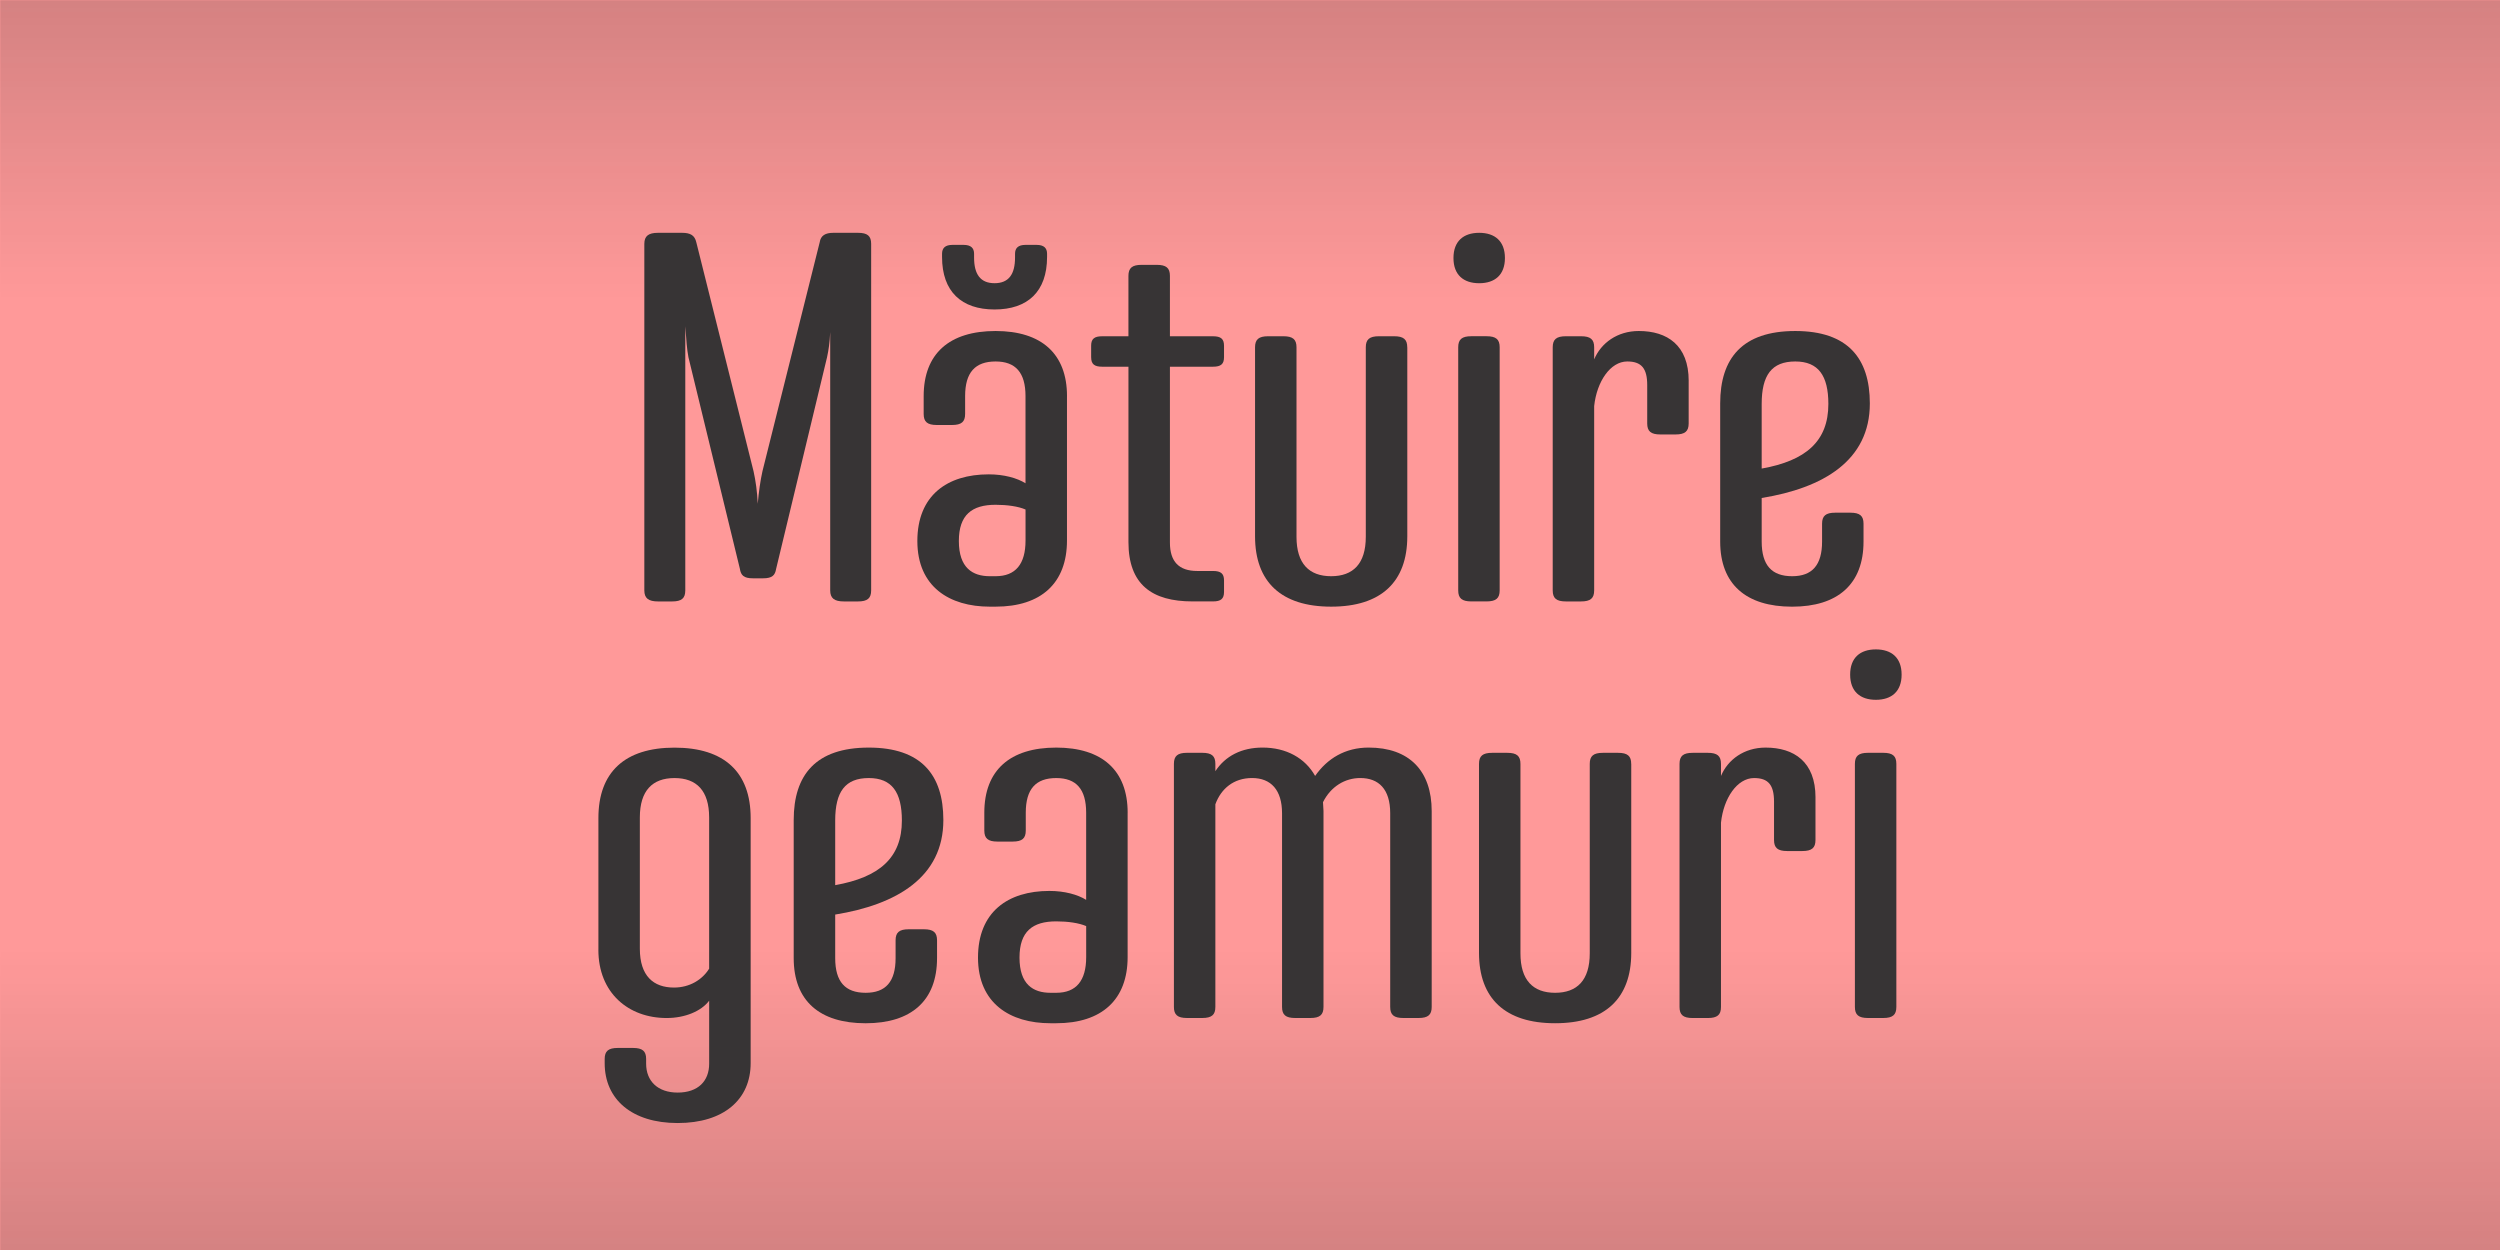
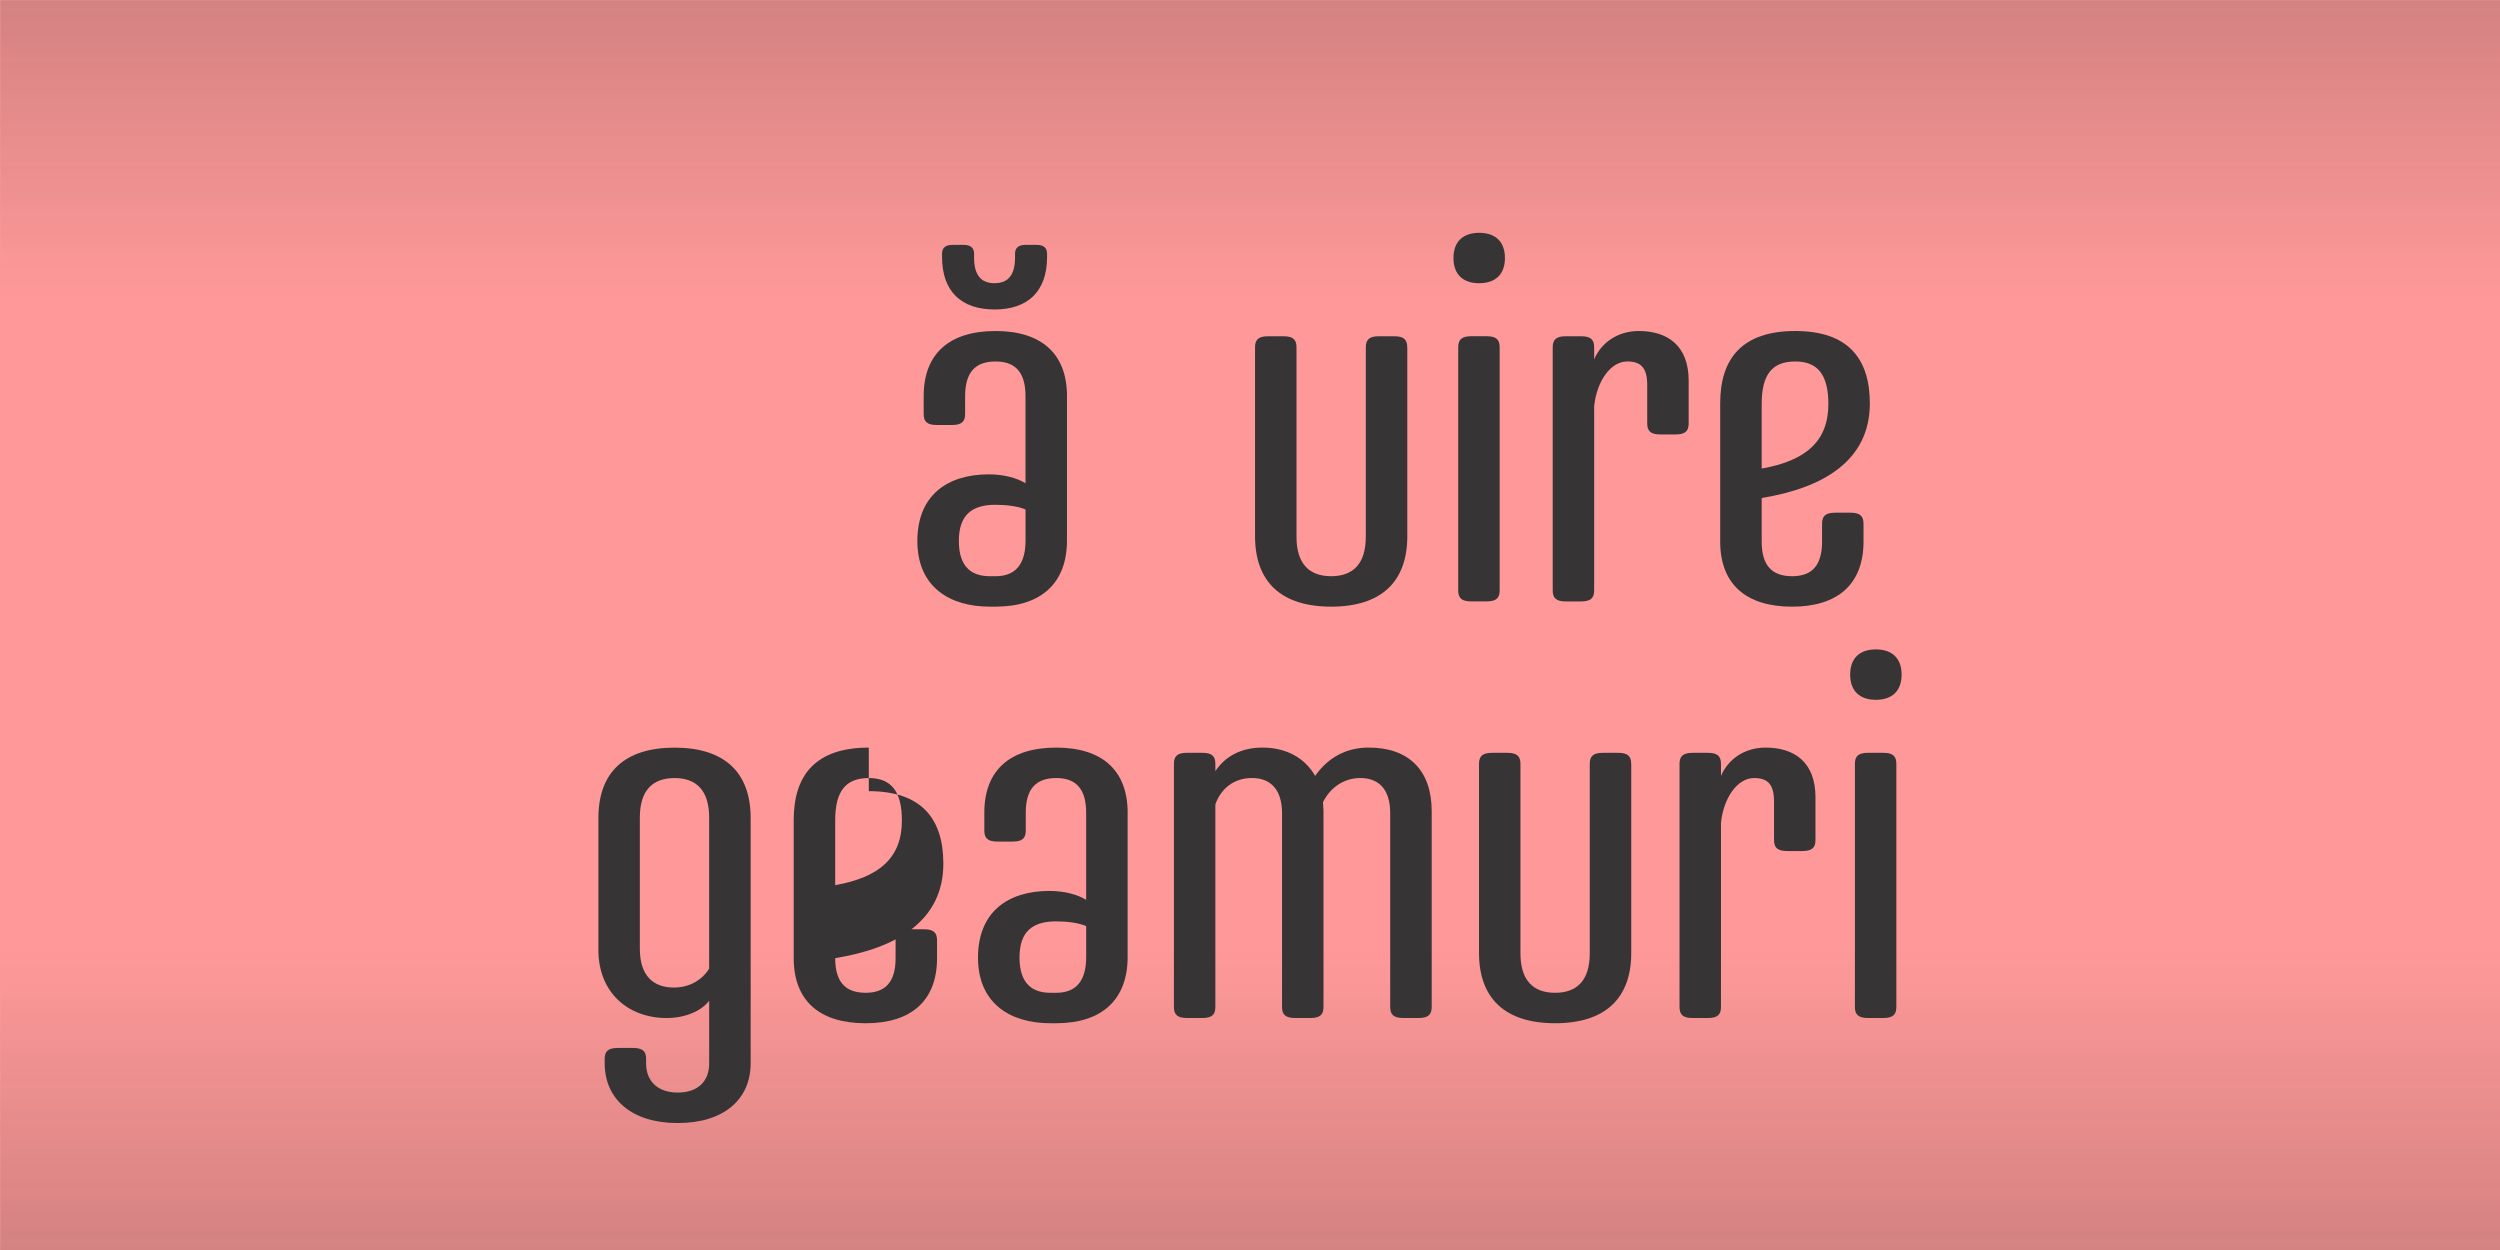
<svg xmlns="http://www.w3.org/2000/svg" xml:space="preserve" width="100%" height="100%" version="1.1" style="shape-rendering:geometricPrecision; text-rendering:geometricPrecision; image-rendering:optimizeQuality; fill-rule:evenodd; clip-rule:evenodd" viewBox="0 0 1164.54 582.27" preserveAspectRatio="xMidYMid">
  <defs>
    <style type="text/css">
      
   
    .fil2 {fill:none}
    .fil1 {fill:#201E1E}
    .fil0 {fill:#FF9999}
    .fil3 {fill:#373435;fill-rule:nonzero}
   
  
    </style>
    <clipPath id="id0">
      <path d="M-0 0l1164.54 0 0 582.27 -1164.54 0 0 -582.27z" />
    </clipPath>
    <mask id="id1">
      <linearGradient id="id2" gradientUnits="userSpaceOnUse" x1="533.53" y1="-594.15" x2="533.53" y2="140.4">
        <stop offset="0" style="stop-opacity:1; stop-color:white" />
        <stop offset="1" style="stop-opacity:0; stop-color:white" />
      </linearGradient>
      <rect style="fill:url(#id2)" x="-2.33" y="-2.33" width="1169.2" height="202.99" />
    </mask>
    <mask id="id3">
      <linearGradient id="id4" gradientUnits="userSpaceOnUse" x1="533.53" y1="1176.42" x2="533.53" y2="441.87">
        <stop offset="0" style="stop-opacity:1; stop-color:white" />
        <stop offset="1" style="stop-opacity:0; stop-color:white" />
      </linearGradient>
      <rect style="fill:url(#id4)" x="-2.33" y="381.61" width="1169.2" height="202.99" />
    </mask>
  </defs>
  <g id="Layer_x0020_1">
    <polygon class="fil0" points="-0,0 1164.54,0 1164.54,582.27 -0,582.27" />
    <g style="clip-path:url(#id0)">
      <g id="_2700647391520">
        <polygon id="1" class="fil1" style="mask:url(#id1)" points="-0,0 1164.54,0 1164.54,198.33 -0,198.33" />
        <polygon class="fil1" style="mask:url(#id3)" points="-0,582.27 1164.54,582.27 1164.54,383.94 -0,383.94" />
      </g>
    </g>
    <polygon class="fil2" points="-0,0 1164.54,0 1164.54,582.27 -0,582.27" />
-     <path class="fil3" d="M344.65 264.99c0.49,2.93 1.71,4.4 6.11,4.4l4.65 0c4.4,0 5.63,-1.47 6.12,-4.4l23.72 -98.57c0.73,-3.43 1.23,-6.61 1.47,-11.74l0 120.34c0,3.67 1.96,5.14 6.36,5.14l6.6 0c4.4,0 6.12,-1.47 6.12,-5.14l0 -161.43c0,-3.67 -1.71,-5.14 -6.12,-5.14l-11.49 0c-3.67,0 -5.87,1.22 -6.36,4.4l-26.66 106.64c-0.98,4.4 -1.71,9.54 -2.2,15.16 -0.24,-5.62 -0.98,-10.76 -1.96,-15.16l-26.66 -106.64c-0.73,-3.18 -2.69,-4.4 -6.6,-4.4l-11.25 0c-4.4,0 -6.36,1.47 -6.36,5.14l0 161.43c0,3.67 1.96,5.14 6.36,5.14l6.61 0c4.4,0 6.11,-1.47 6.11,-5.14l0 -123.03c0.49,6.6 0.73,10.52 1.47,14.43l23.97 98.57z" />
    <path id="1" class="fil3" d="M497.03 184.52c0,-19.81 -11.99,-30.33 -33.26,-30.33 -21.52,0 -33.51,10.52 -33.51,30.33l0 8.31c0,3.67 1.71,5.14 6.11,5.14l7.09 0c4.4,0 6.11,-1.47 6.11,-5.14l0 -8.31c0,-11.01 4.65,-16.14 14.19,-16.14 9.3,0 13.94,5.14 13.94,16.14l0 40.6c-3.91,-2.45 -10.03,-4.16 -17.12,-4.16 -19.32,0 -33.26,9.78 -33.26,31.06 0,21.28 14.92,30.57 33.75,30.57l2.69 0c21.28,0 33.26,-11.01 33.26,-30.82l0 -67.26zm-19.32 67.26c0,11.01 -4.65,16.63 -13.94,16.63l-2.69 0c-8.07,0 -14.43,-3.91 -14.43,-16.39 0,-12.23 6.11,-16.88 17.12,-16.88 5.38,0 10.52,0.73 13.94,2.2l0 14.43zm-14.43 -107.62c15.41,0 24.46,-8.31 24.46,-24.46l0 -1.47c0,-2.69 -1.47,-4.16 -4.89,-4.16l-5.14 0c-3.42,0 -4.89,1.47 -4.89,4.16l0 1.71c0,7.83 -2.94,11.98 -9.54,11.98 -6.61,0 -9.54,-4.16 -9.54,-11.98l0 -1.71c0,-2.69 -1.47,-4.16 -4.89,-4.16l-5.14 0c-3.43,0 -4.89,1.47 -4.89,4.16l0 1.47c0,16.14 9.05,24.46 24.46,24.46z" />
-     <path id="2" class="fil3" d="M508.28 166.42c0,3.18 1.47,4.4 5.14,4.4l12.23 0 0 81.69c0,19.81 11.01,27.64 29.84,27.64l9.54 0c3.67,0 5.14,-1.22 5.14,-4.4l0 -5.38c0,-3.18 -1.47,-4.4 -5.14,-4.4l-7.34 0c-8.56,0 -12.72,-4.4 -12.72,-13.21l0 -81.94 20.06 0c3.67,0 5.14,-1.22 5.14,-4.4l0 -5.38c0,-3.18 -1.47,-4.4 -5.14,-4.4l-20.06 0 0 -28.13c0,-3.67 -1.71,-5.14 -6.12,-5.14l-7.09 0c-4.4,0 -6.12,1.47 -6.12,5.14l0 28.13 -12.23 0c-3.67,0 -5.14,1.22 -5.14,4.4l0 5.38z" />
    <path id="3" class="fil3" d="M655.52 161.77c0,-3.67 -1.71,-5.14 -6.11,-5.14l-7.09 0c-4.4,0 -6.11,1.47 -6.11,5.14l0 88.3c0,12.47 -5.87,18.34 -16.14,18.34 -10.27,0 -16.14,-5.87 -16.14,-18.34l0 -88.3c0,-3.67 -1.71,-5.14 -6.11,-5.14l-7.09 0c-4.4,0 -6.11,1.47 -6.11,5.14l0 88.05c0,21.28 12.23,32.77 35.46,32.77 23.24,0 35.46,-11.5 35.46,-32.77l0 -88.05z" />
    <path id="4" class="fil3" d="M692.46 280.15c4.4,0 6.11,-1.47 6.11,-5.14l0 -113.25c0,-3.67 -1.71,-5.14 -6.11,-5.14l-7.09 0c-4.4,0 -6.11,1.47 -6.11,5.14l0 113.25c0,3.67 1.71,5.14 6.11,5.14l7.09 0zm8.56 -159.96c0,-7.83 -4.65,-11.74 -11.99,-11.74 -7.34,0 -11.98,3.91 -11.98,11.74 0,7.83 4.65,11.74 11.98,11.74 7.34,0 11.99,-3.91 11.99,-11.74z" />
    <path id="5" class="fil3" d="M786.62 177.42c0,-16.63 -10.03,-23.23 -23.24,-23.23 -10.03,0 -17.61,5.62 -20.79,13.21l0 -5.63c0,-3.67 -1.71,-5.14 -6.11,-5.14l-7.09 0c-4.4,0 -6.11,1.47 -6.11,5.14l0 113.25c0,3.67 1.71,5.14 6.11,5.14l7.09 0c4.4,0 6.11,-1.47 6.11,-5.14l0 -85.85c1.22,-11.5 7.58,-20.79 15.41,-20.79 6.6,0 9.3,3.18 9.3,11l0 17.86c0,3.67 1.71,5.14 6.11,5.14l7.09 0c4.4,0 6.11,-1.47 6.11,-5.14l0 -19.81z" />
    <path id="6" class="fil3" d="M836.27 154.19c-24.7,0 -34.98,12.72 -34.98,33.75l0 64.33c0,19.81 11.98,30.33 33.51,30.33 21.28,0 33.26,-10.52 33.26,-30.33l0 -8.31c0,-3.67 -1.71,-5.14 -6.11,-5.14l-7.09 0c-4.4,0 -6.11,1.47 -6.11,5.14l0 8.31c0,11.01 -4.65,16.14 -13.94,16.14 -9.54,0 -14.19,-5.14 -14.19,-16.14l0 -20.3c28.62,-4.65 50.38,-17.37 50.38,-44.03 0,-21.03 -10.27,-33.75 -34.73,-33.75zm-15.65 34c0,-13.45 4.65,-19.81 15.65,-19.81 10.76,0 15.41,6.6 15.41,19.81 0,17.37 -10.52,26.42 -31.06,30.08l0 -30.08z" />
    <path id="7" class="fil3" d="M278.73 442.41c0,20.06 13.94,31.8 31.8,31.8 8.56,0 16.14,-3.18 19.81,-8.07l0 29.35c0,8.07 -5.14,13.45 -14.68,13.45 -9.3,0 -14.68,-5.38 -14.68,-13.45l0 -2.2c0,-3.67 -1.71,-5.14 -6.11,-5.14l-7.09 0c-4.4,0 -6.11,1.47 -6.11,5.14l0 1.96c0,16.88 12.72,27.88 34,27.88 21.52,0 34,-11.01 34,-27.88l0 -114.22c0,-21.28 -12.23,-32.77 -35.46,-32.77 -23.24,0 -35.46,11.5 -35.46,32.77l0 61.39zm51.61 8.8c-3.18,5.14 -9.05,8.81 -16.39,8.81 -9.54,0 -15.9,-5.38 -15.9,-18.1l0 -61.15c0,-12.47 5.87,-18.34 16.14,-18.34 10.27,0 16.14,5.87 16.14,18.34l0 70.44z" />
-     <path id="8" class="fil3" d="M404.7 348.24c-24.7,0 -34.98,12.72 -34.98,33.75l0 64.33c0,19.81 11.98,30.33 33.51,30.33 21.28,0 33.26,-10.52 33.26,-30.33l0 -8.31c0,-3.67 -1.71,-5.14 -6.11,-5.14l-7.09 0c-4.4,0 -6.11,1.47 -6.11,5.14l0 8.31c0,11.01 -4.65,16.14 -13.94,16.14 -9.54,0 -14.19,-5.14 -14.19,-16.14l0 -20.3c28.62,-4.65 50.38,-17.37 50.38,-44.03 0,-21.03 -10.27,-33.75 -34.73,-33.75zm-15.65 34c0,-13.45 4.65,-19.81 15.65,-19.81 10.76,0 15.41,6.6 15.41,19.81 0,17.37 -10.52,26.42 -31.06,30.08l0 -30.08z" />
+     <path id="8" class="fil3" d="M404.7 348.24c-24.7,0 -34.98,12.72 -34.98,33.75l0 64.33c0,19.81 11.98,30.33 33.51,30.33 21.28,0 33.26,-10.52 33.26,-30.33l0 -8.31c0,-3.67 -1.71,-5.14 -6.11,-5.14l-7.09 0c-4.4,0 -6.11,1.47 -6.11,5.14l0 8.31c0,11.01 -4.65,16.14 -13.94,16.14 -9.54,0 -14.19,-5.14 -14.19,-16.14c28.62,-4.65 50.38,-17.37 50.38,-44.03 0,-21.03 -10.27,-33.75 -34.73,-33.75zm-15.65 34c0,-13.45 4.65,-19.81 15.65,-19.81 10.76,0 15.41,6.6 15.41,19.81 0,17.37 -10.52,26.42 -31.06,30.08l0 -30.08z" />
    <path id="9" class="fil3" d="M525.28 378.57c0,-19.81 -11.99,-30.33 -33.26,-30.33 -21.52,0 -33.51,10.52 -33.51,30.33l0 8.31c0,3.67 1.71,5.14 6.11,5.14l7.09 0c4.4,0 6.11,-1.47 6.11,-5.14l0 -8.31c0,-11.01 4.65,-16.14 14.19,-16.14 9.3,0 13.94,5.14 13.94,16.14l0 40.6c-3.91,-2.45 -10.03,-4.16 -17.12,-4.16 -19.32,0 -33.26,9.78 -33.26,31.06 0,21.28 14.92,30.57 33.75,30.57l2.69 0c21.28,0 33.26,-11.01 33.26,-30.82l0 -67.26zm-19.32 67.26c0,11.01 -4.65,16.63 -13.94,16.63l-2.69 0c-8.07,0 -14.43,-3.91 -14.43,-16.39 0,-12.23 6.11,-16.88 17.12,-16.88 5.38,0 10.52,0.73 13.94,2.2l0 14.43z" />
    <path id="10" class="fil3" d="M616.51 377.83c0,-1.47 -0.24,-2.93 -0.24,-4.16 3.67,-7.34 10.27,-11.25 17.37,-11.25 8.56,0 13.94,5.14 13.94,16.39l0 90.25c0,3.67 1.71,5.14 6.12,5.14l7.09 0c4.4,0 6.12,-1.47 6.12,-5.14l0 -91.23c0,-18.84 -10.52,-29.6 -29.35,-29.6 -11.01,0 -19.32,5.14 -24.95,13.21 -4.65,-8.32 -13.45,-13.21 -24.46,-13.21 -9.78,0 -17.37,3.91 -22.01,11l0 -3.42c0,-3.67 -1.71,-5.14 -6.11,-5.14l-7.09 0c-4.4,0 -6.11,1.47 -6.11,5.14l0 113.25c0,3.67 1.71,5.14 6.11,5.14l7.09 0c4.4,0 6.11,-1.47 6.11,-5.14l0 -94.41c2.69,-7.34 8.56,-12.23 17.12,-12.23 8.81,0 13.94,5.62 13.94,16.39l0 90.25c0,3.67 1.71,5.14 6.11,5.14l7.09 0c4.4,0 6.11,-1.47 6.11,-5.14l0 -91.23z" />
    <path id="11" class="fil3" d="M759.84 355.82c0,-3.67 -1.71,-5.14 -6.11,-5.14l-7.09 0c-4.4,0 -6.11,1.47 -6.11,5.14l0 88.3c0,12.47 -5.87,18.34 -16.14,18.34 -10.27,0 -16.14,-5.87 -16.14,-18.34l0 -88.3c0,-3.67 -1.71,-5.14 -6.11,-5.14l-7.09 0c-4.4,0 -6.11,1.47 -6.11,5.14l0 88.05c0,21.28 12.23,32.77 35.46,32.77 23.24,0 35.46,-11.5 35.46,-32.77l0 -88.05z" />
    <path id="12" class="fil3" d="M845.69 371.47c0,-16.63 -10.03,-23.23 -23.24,-23.23 -10.03,0 -17.61,5.62 -20.79,13.21l0 -5.63c0,-3.67 -1.71,-5.14 -6.11,-5.14l-7.09 0c-4.4,0 -6.11,1.47 -6.11,5.14l0 113.25c0,3.67 1.71,5.14 6.11,5.14l7.09 0c4.4,0 6.11,-1.47 6.11,-5.14l0 -85.85c1.22,-11.5 7.58,-20.79 15.41,-20.79 6.6,0 9.3,3.18 9.3,11l0 17.86c0,3.67 1.71,5.14 6.11,5.14l7.09 0c4.4,0 6.11,-1.47 6.11,-5.14l0 -19.81z" />
    <path id="13" class="fil3" d="M877.24 474.2c4.4,0 6.11,-1.47 6.11,-5.14l0 -113.25c0,-3.67 -1.71,-5.14 -6.11,-5.14l-7.09 0c-4.4,0 -6.11,1.47 -6.11,5.14l0 113.25c0,3.67 1.71,5.14 6.11,5.14l7.09 0zm8.56 -159.96c0,-7.83 -4.65,-11.74 -11.99,-11.74 -7.34,0 -11.98,3.91 -11.98,11.74 0,7.83 4.65,11.74 11.98,11.74 7.34,0 11.99,-3.91 11.99,-11.74z" />
  </g>
</svg>